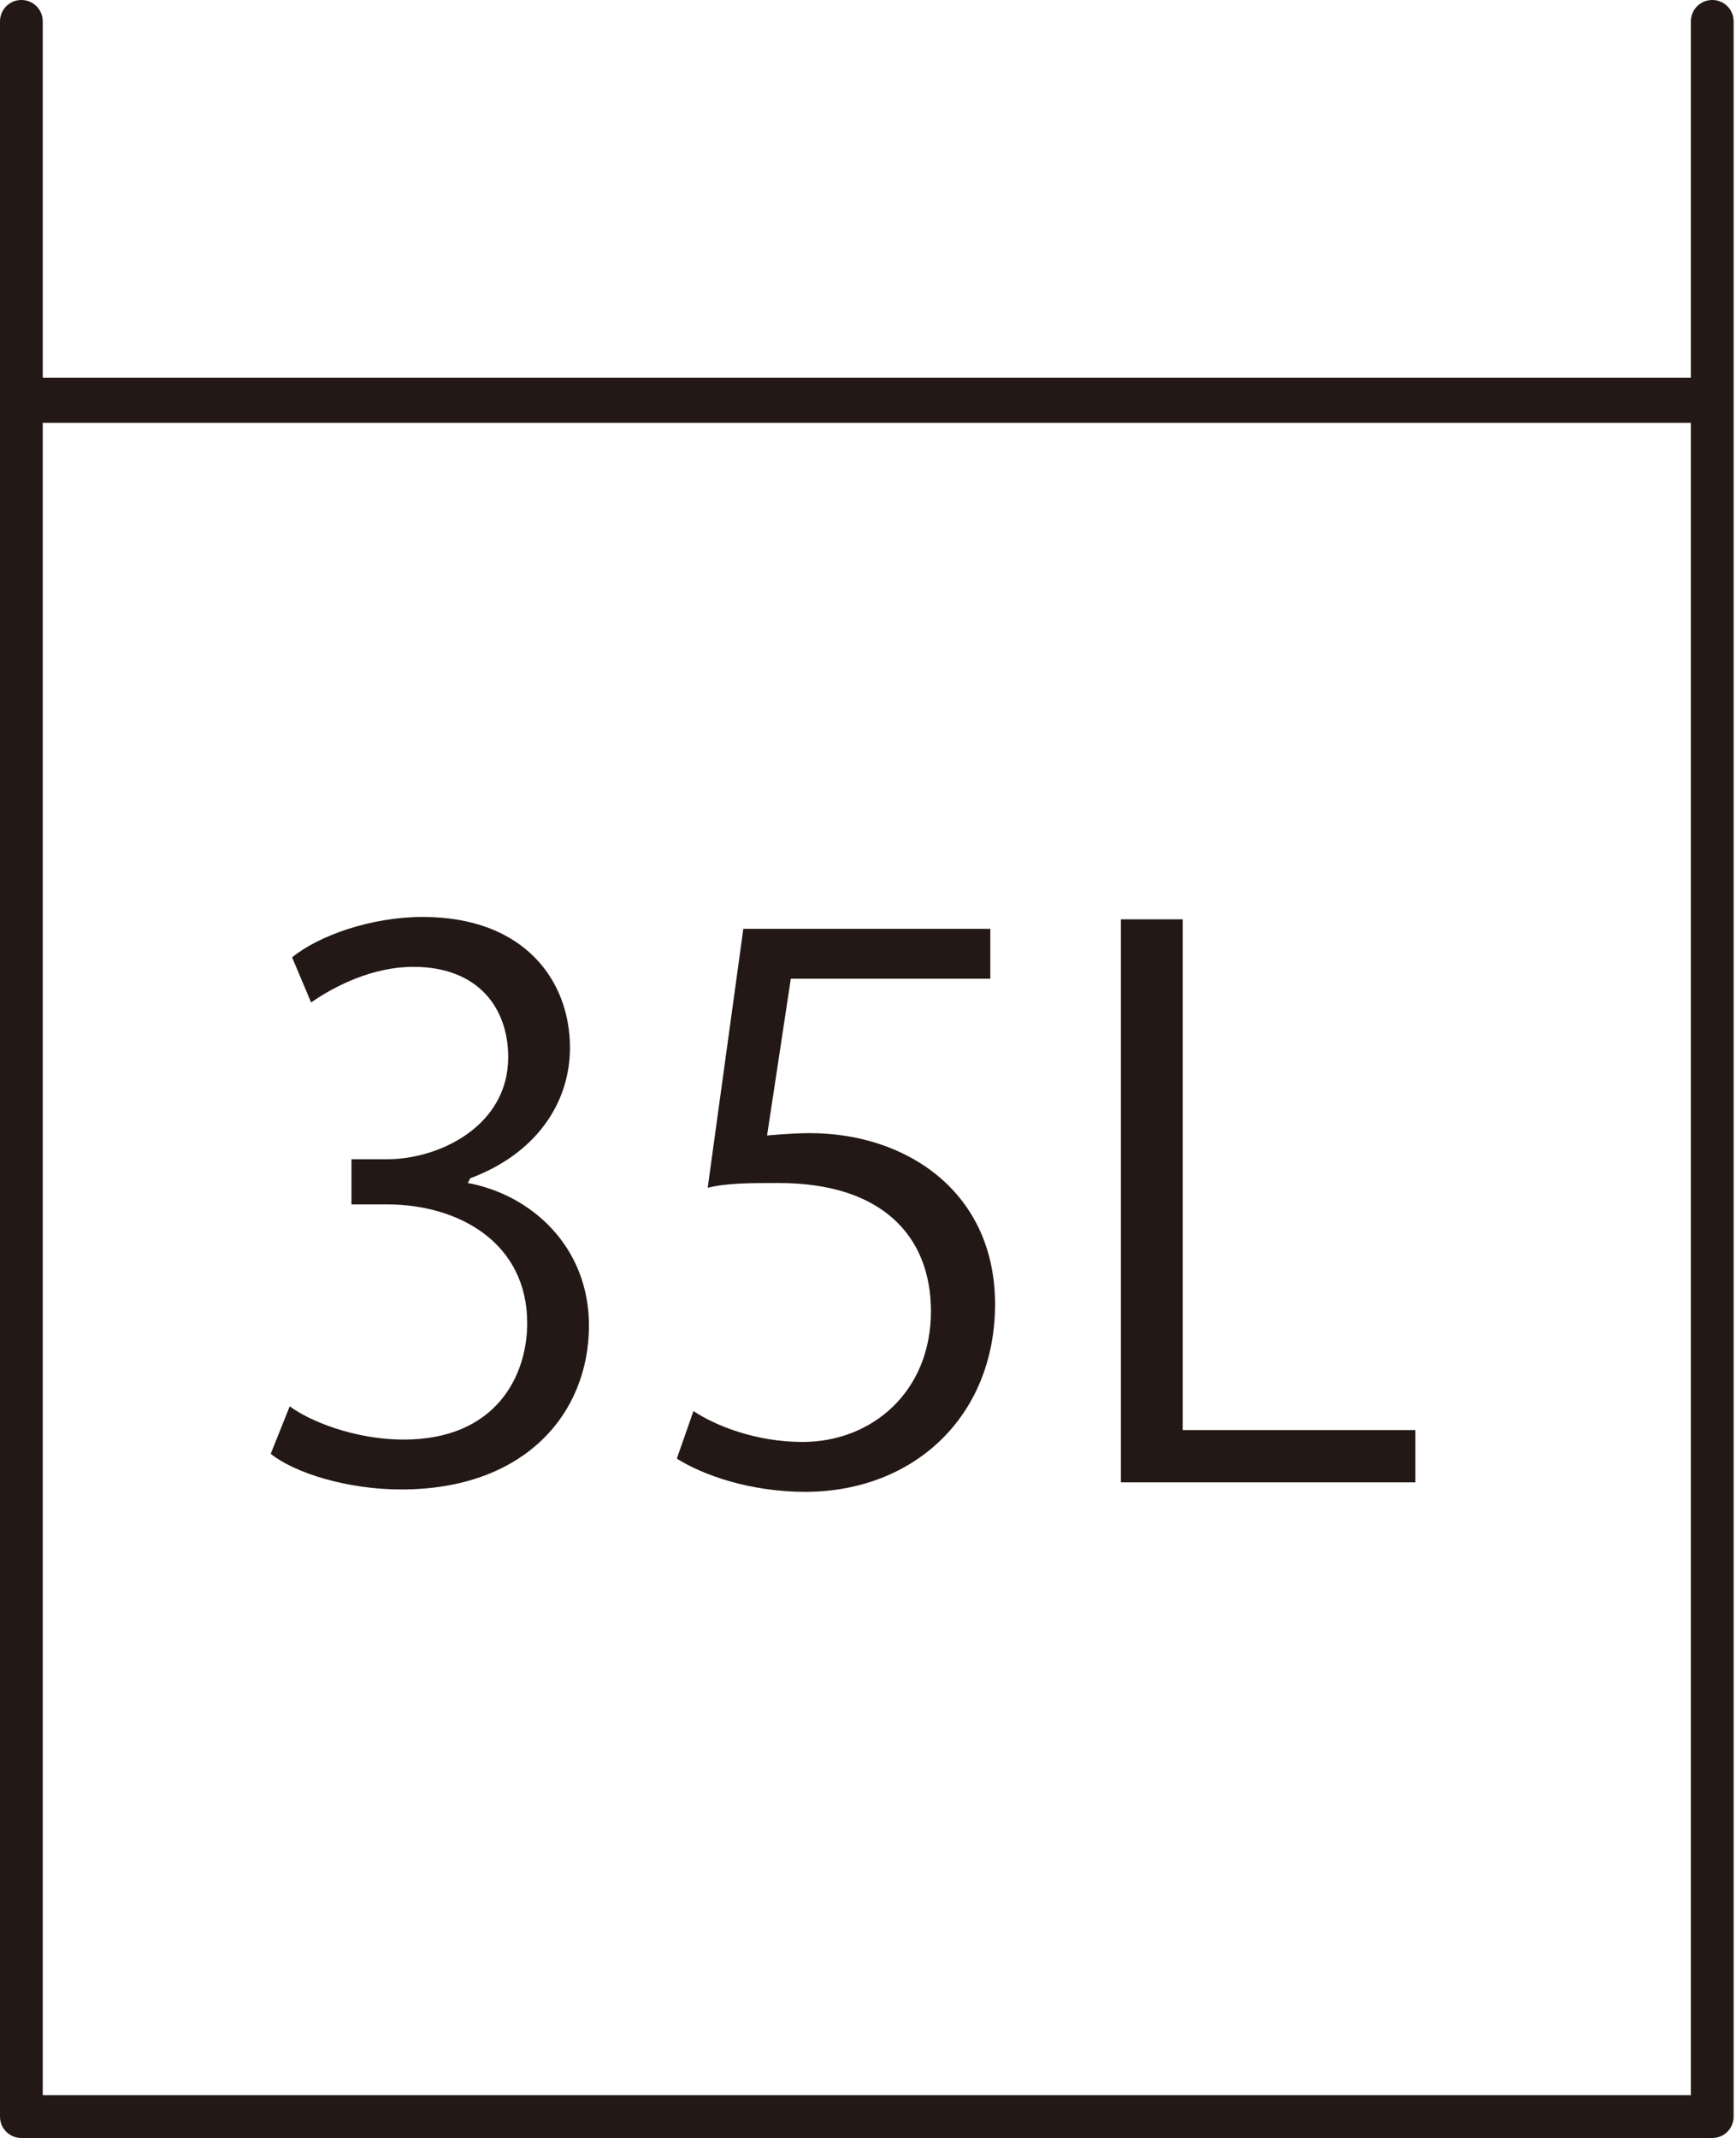
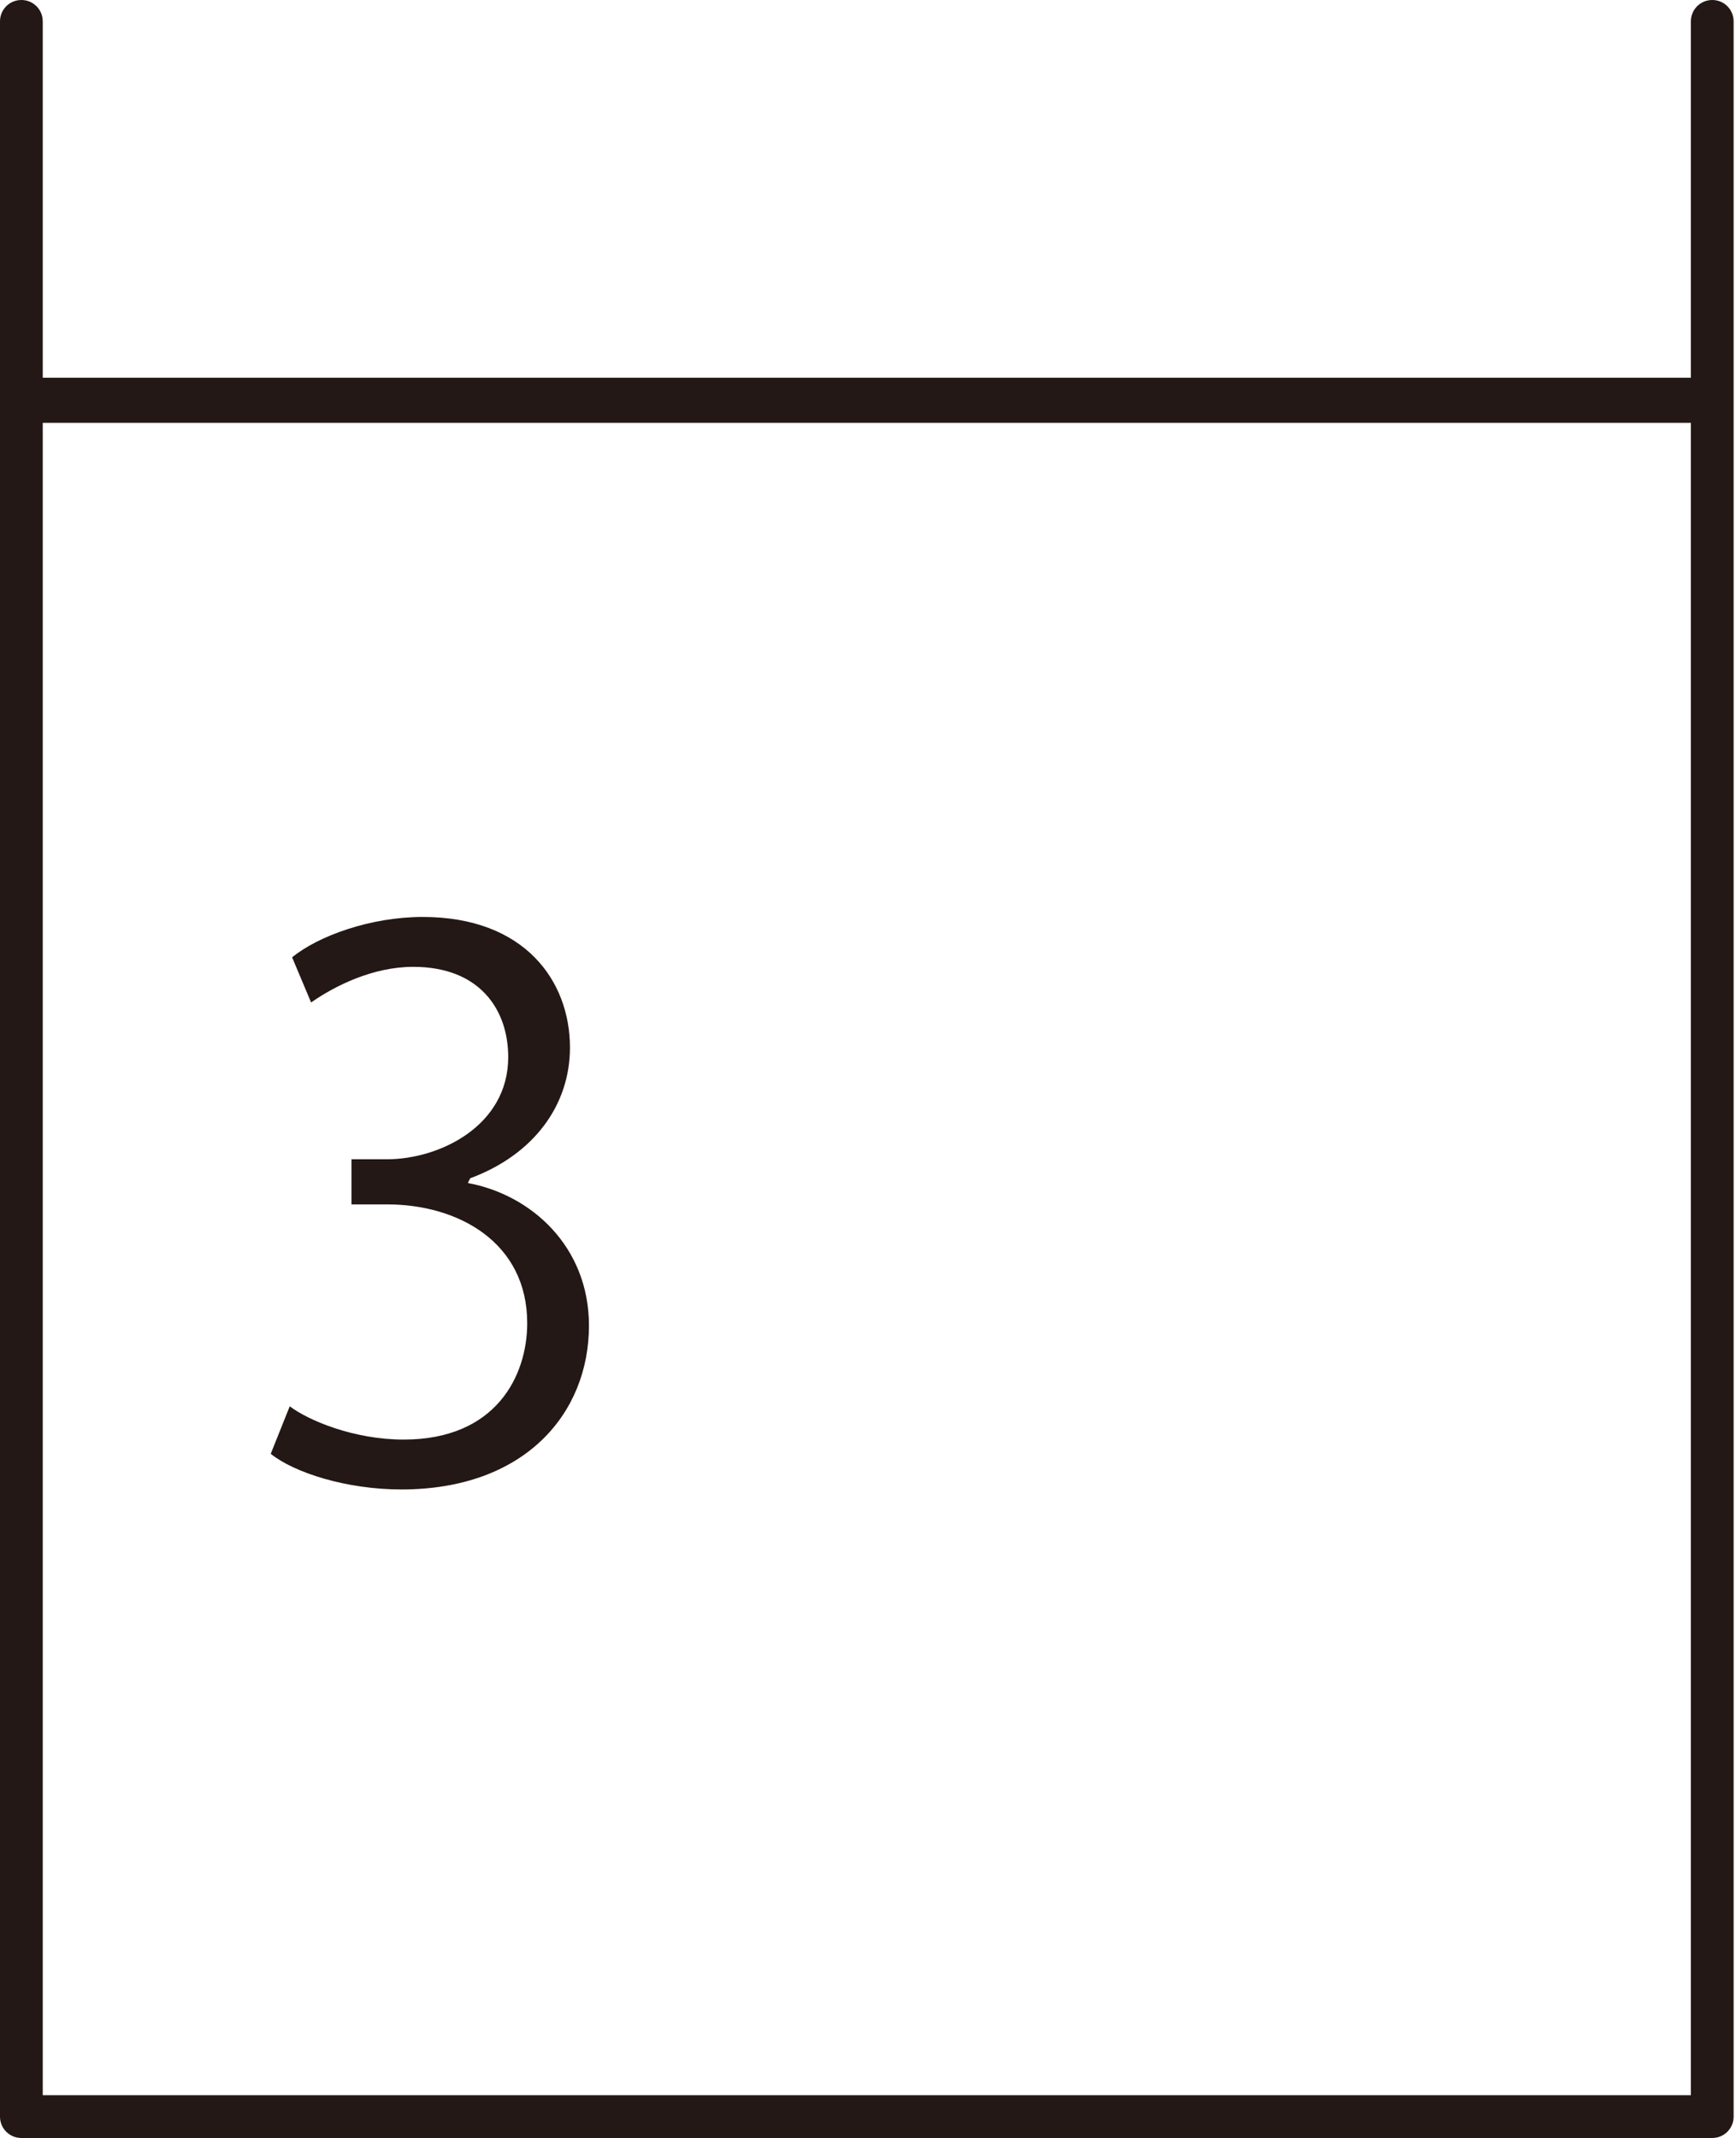
<svg xmlns="http://www.w3.org/2000/svg" id="_レイヤー_2" data-name="レイヤー_2" viewBox="0 0 7.31 9">
  <defs>
    <style>
      .cls-1 {
        fill: #231815;
      }
    </style>
  </defs>
  <g id="design">
    <g>
      <g>
        <path class="cls-1" d="M1.97,4.98c.27.05.51.27.51.6,0,.37-.27.69-.79.69-.23,0-.45-.07-.55-.15l.08-.2c.08.06.27.14.48.14.39,0,.52-.27.52-.49,0-.34-.29-.5-.59-.5h-.15v-.19h.15c.22,0,.51-.14.51-.43,0-.2-.12-.38-.4-.38-.17,0-.33.08-.43.15l-.08-.19c.11-.09.33-.17.55-.17.43,0,.62.27.62.55,0,.24-.15.45-.42.55h0Z" />
-         <path class="cls-1" d="M4.17,3.91v.21h-.84l-.1.66s.1-.01.18-.01c.41,0,.78.25.78.72s-.34.79-.8.79c-.23,0-.43-.07-.54-.14l.07-.2c.09.06.26.13.46.13.29,0,.54-.21.54-.55,0-.32-.21-.54-.64-.54-.12,0-.22,0-.3.02l.15-1.09h1.02Z" />
-         <path class="cls-1" d="M5.96,6.24h-1.24v-2.37h.26v2.15h.98v.22Z" />
      </g>
      <path class="cls-1" d="M7.21,0c-.05,0-.09.04-.09.09v1.5H.18V.09c0-.05-.04-.09-.09-.09s-.09.04-.09.09v8.82c0,.05.04.09.09.09h7.12c.05,0,.09-.04.09-.09V.09c0-.05-.04-.09-.09-.09ZM7.12,8.82H.18V1.78h6.94v7.04Z" />
    </g>
  </g>
</svg>